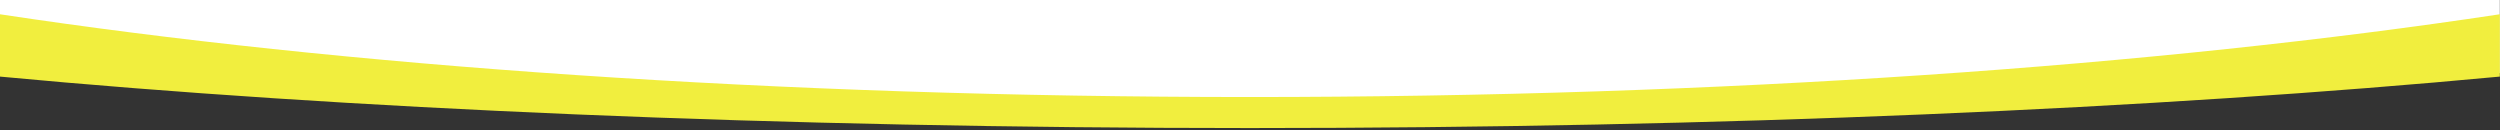
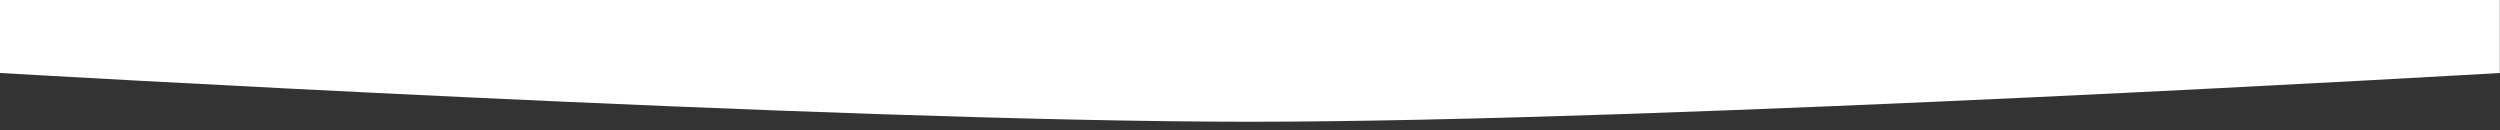
<svg xmlns="http://www.w3.org/2000/svg" width="100%" height="100%" viewBox="0 0 4886 255" version="1.1" xml:space="preserve" style="fill-rule:evenodd;clip-rule:evenodd;stroke-linejoin:round;stroke-miterlimit:2;">
  <rect x="0" y="0" width="4886" height="255" fill="#333333" stroke="none" />
  <g transform="matrix(1,0,0,1,-7179.99,-4404.45)">
    <g transform="matrix(1.565,0,0,2.112,2066.28,849.103)">
      <g transform="matrix(0.639,0,0,0.69,-1320.59,-1334.01)">
        <path d="M12065.7,4372.9L7179.99,4372.9L7179.99,4470.93C7179.99,4470.93 8808.57,4536.34 9622.85,4536.34C10437.1,4536.34 12065.7,4470.93 12065.7,4470.93L12065.7,4372.9Z" style="fill:white;" />
      </g>
      <g transform="matrix(0.639,0,0,0.473,-1320.59,-4.511)">
-         <path d="M7179.99,3596.42C7848.85,3697.7 8698.55,3758.35 9622.85,3758.35C10547.2,3758.35 11396.9,3697.7 12065.7,3596.42L12065.7,3718.36C11396.9,3781.35 10547.2,3819.06 9622.85,3819.06C8698.55,3819.06 7848.85,3781.35 7179.99,3718.36L7179.99,3596.42Z" style="fill:rgb(241,238,62);" />
-       </g>
+         </g>
    </g>
  </g>
</svg>